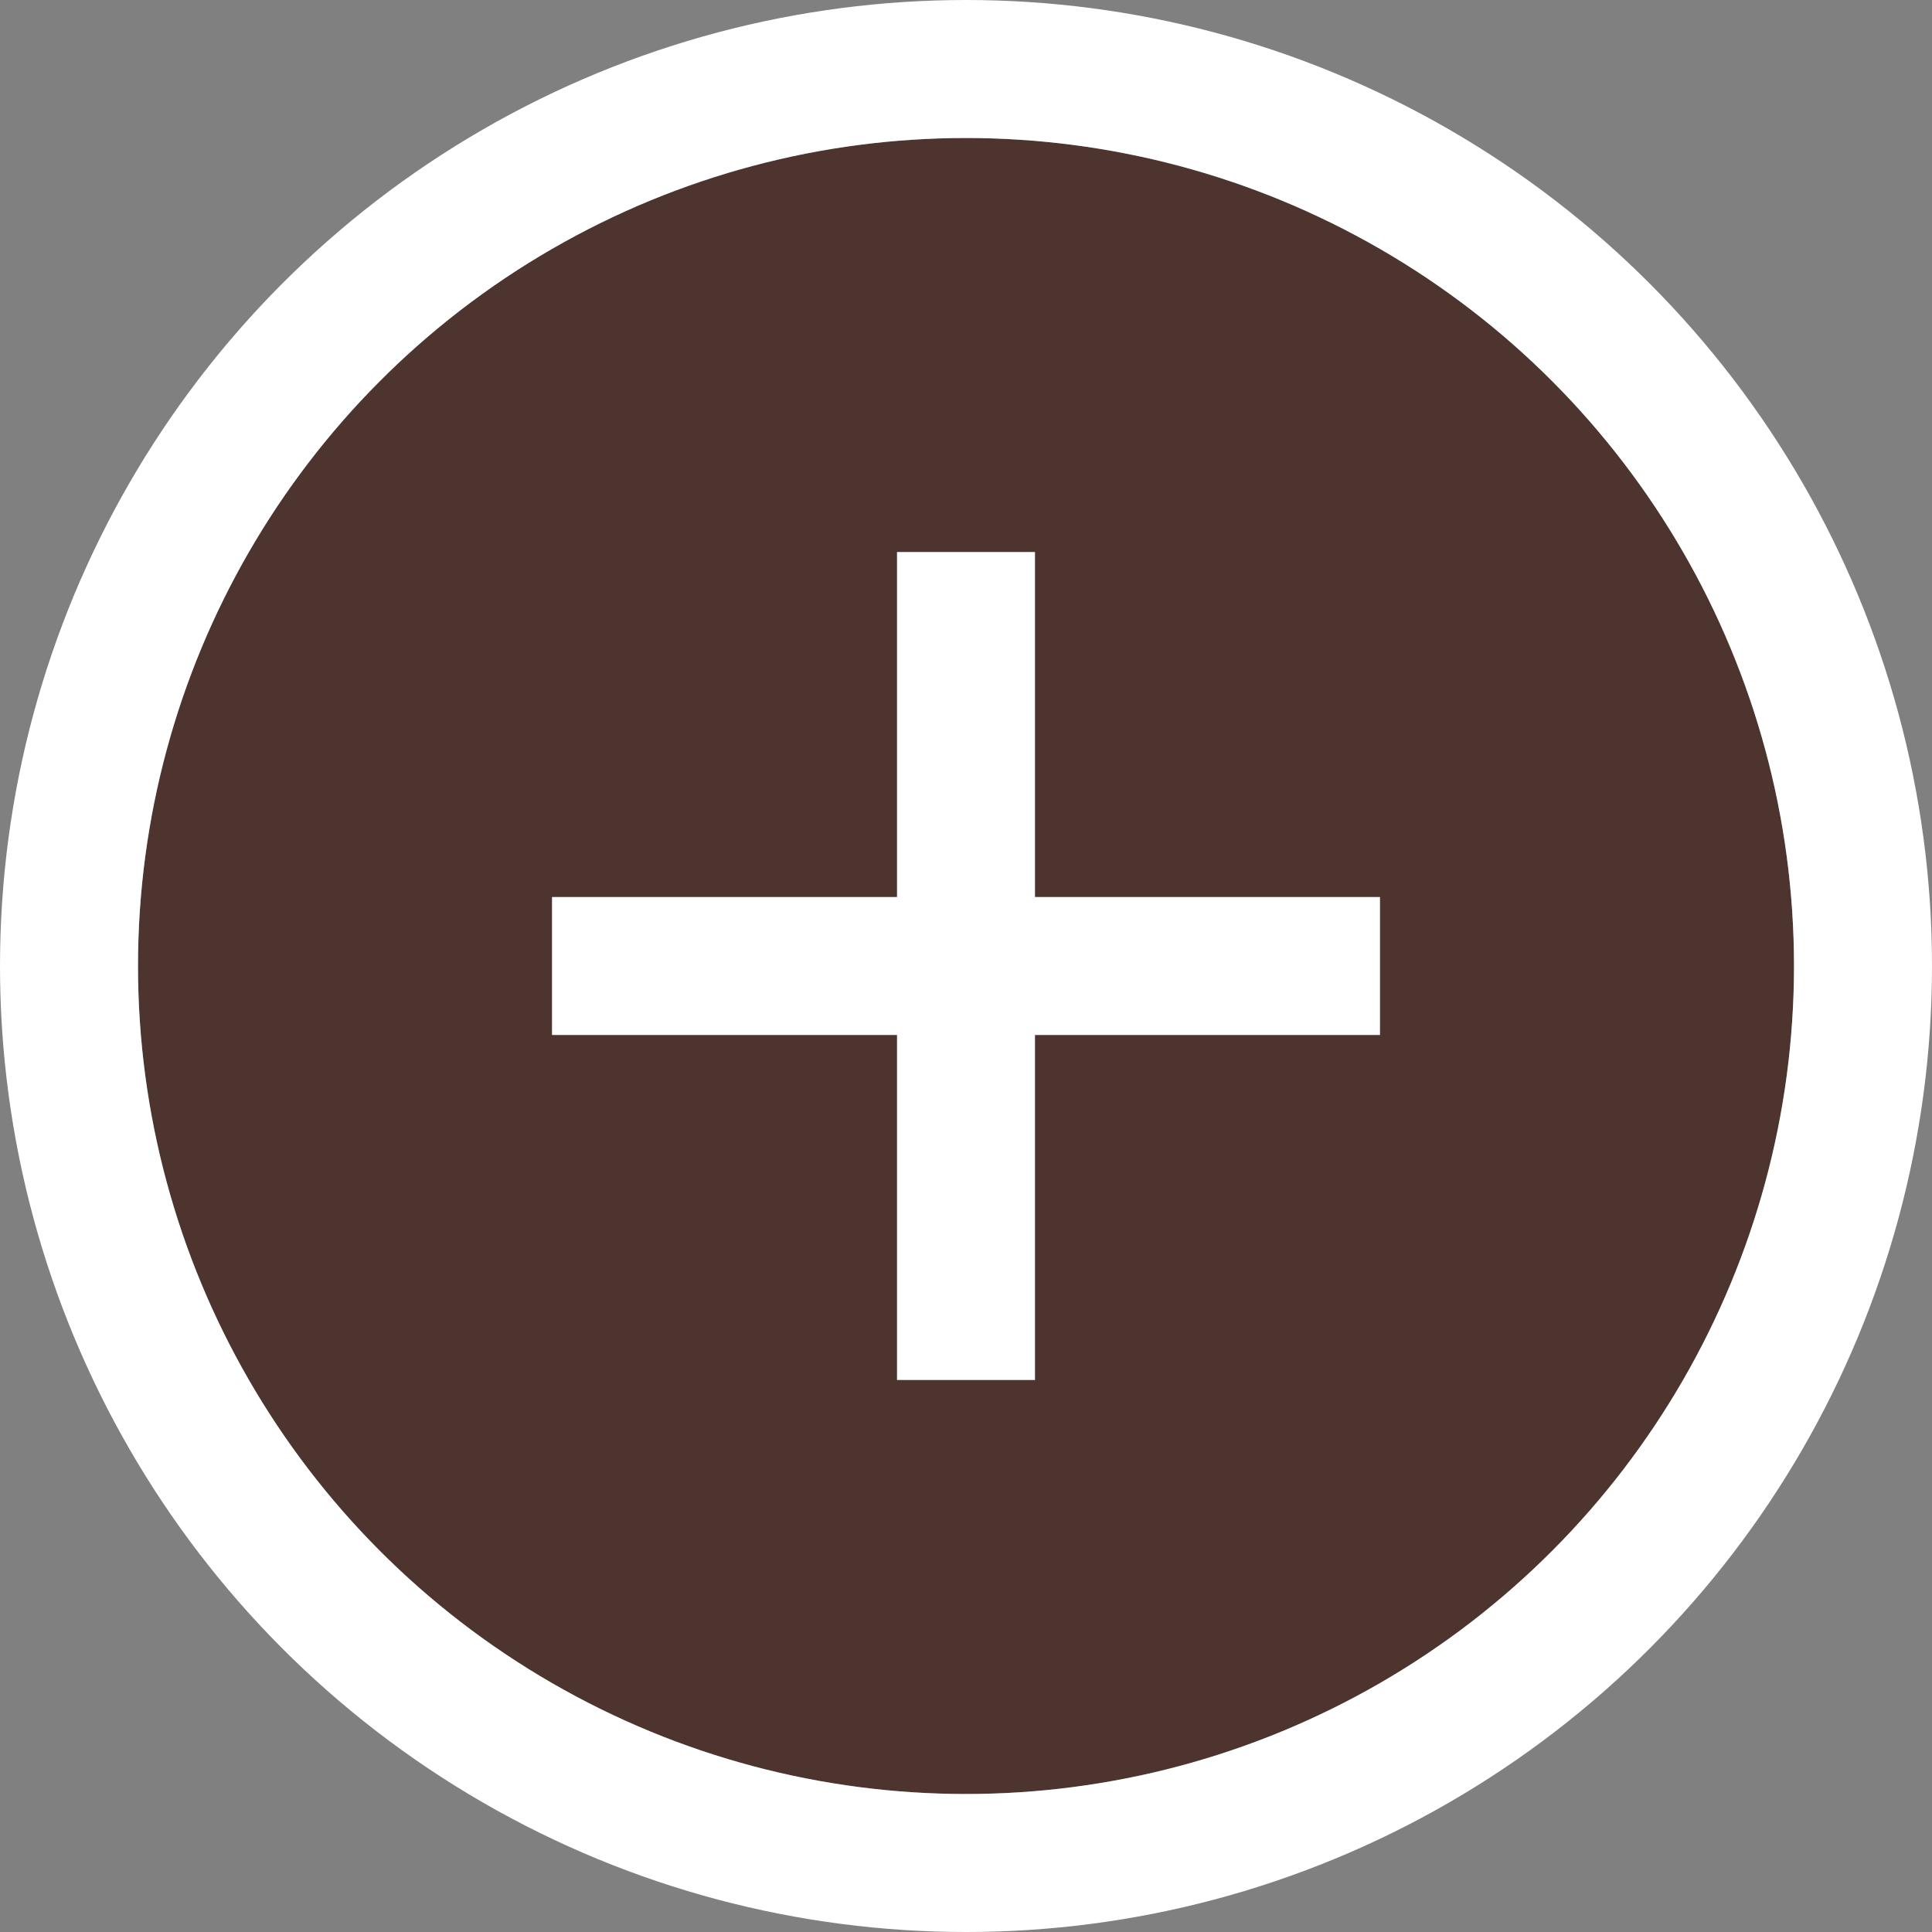
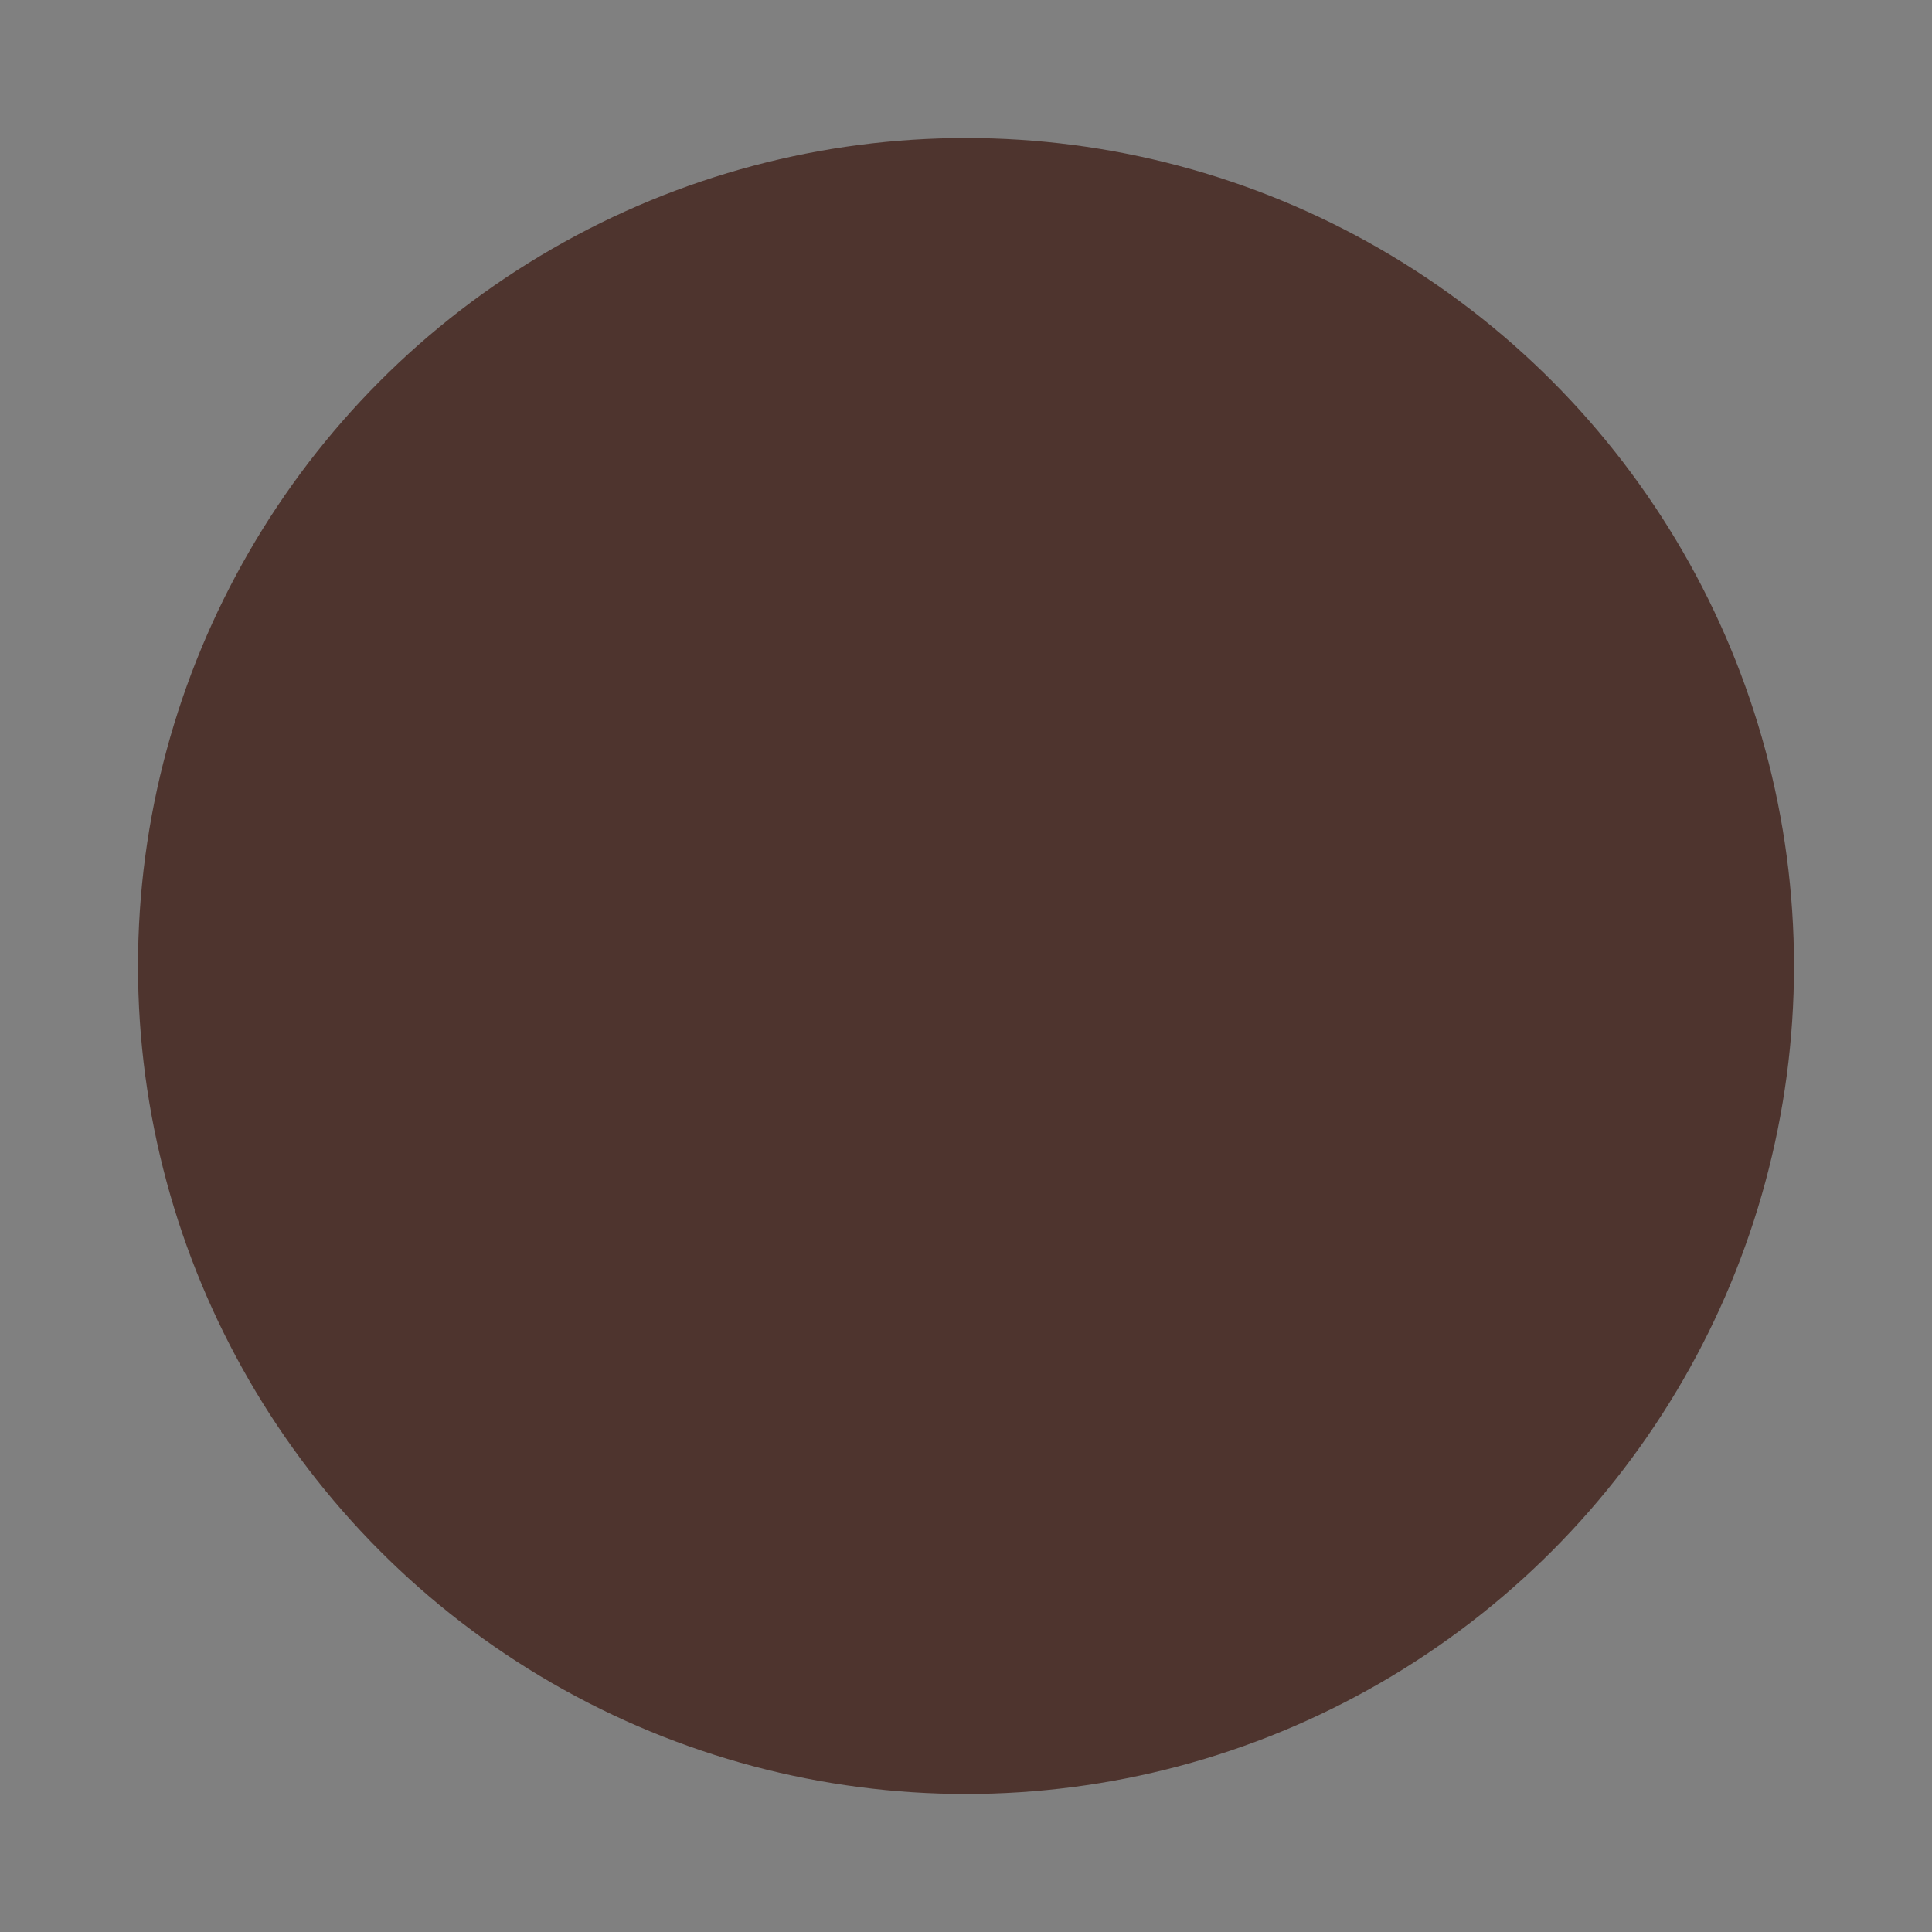
<svg xmlns="http://www.w3.org/2000/svg" width="28" height="28" viewBox="0 0 28 28">
  <rect x="0" y="0" width="28" height="28" fill="#808080" stroke="none" />
  <g transform="translate(-309 -911)">
    <g transform="translate(311 913)">
      <g fill="#4e342e" stroke="#fff" stroke-miterlimit="10" stroke-width="2">
        <circle cx="12" cy="12" r="12" stroke="none" />
-         <circle cx="12" cy="12" r="13" fill="none" />
      </g>
      <g transform="translate(6 6)">
-         <rect width="12" height="2" transform="translate(0 5)" fill="#fff" />
-         <rect width="12" height="2" transform="translate(7) rotate(90)" fill="#fff" />
-       </g>
+         </g>
    </g>
  </g>
</svg>